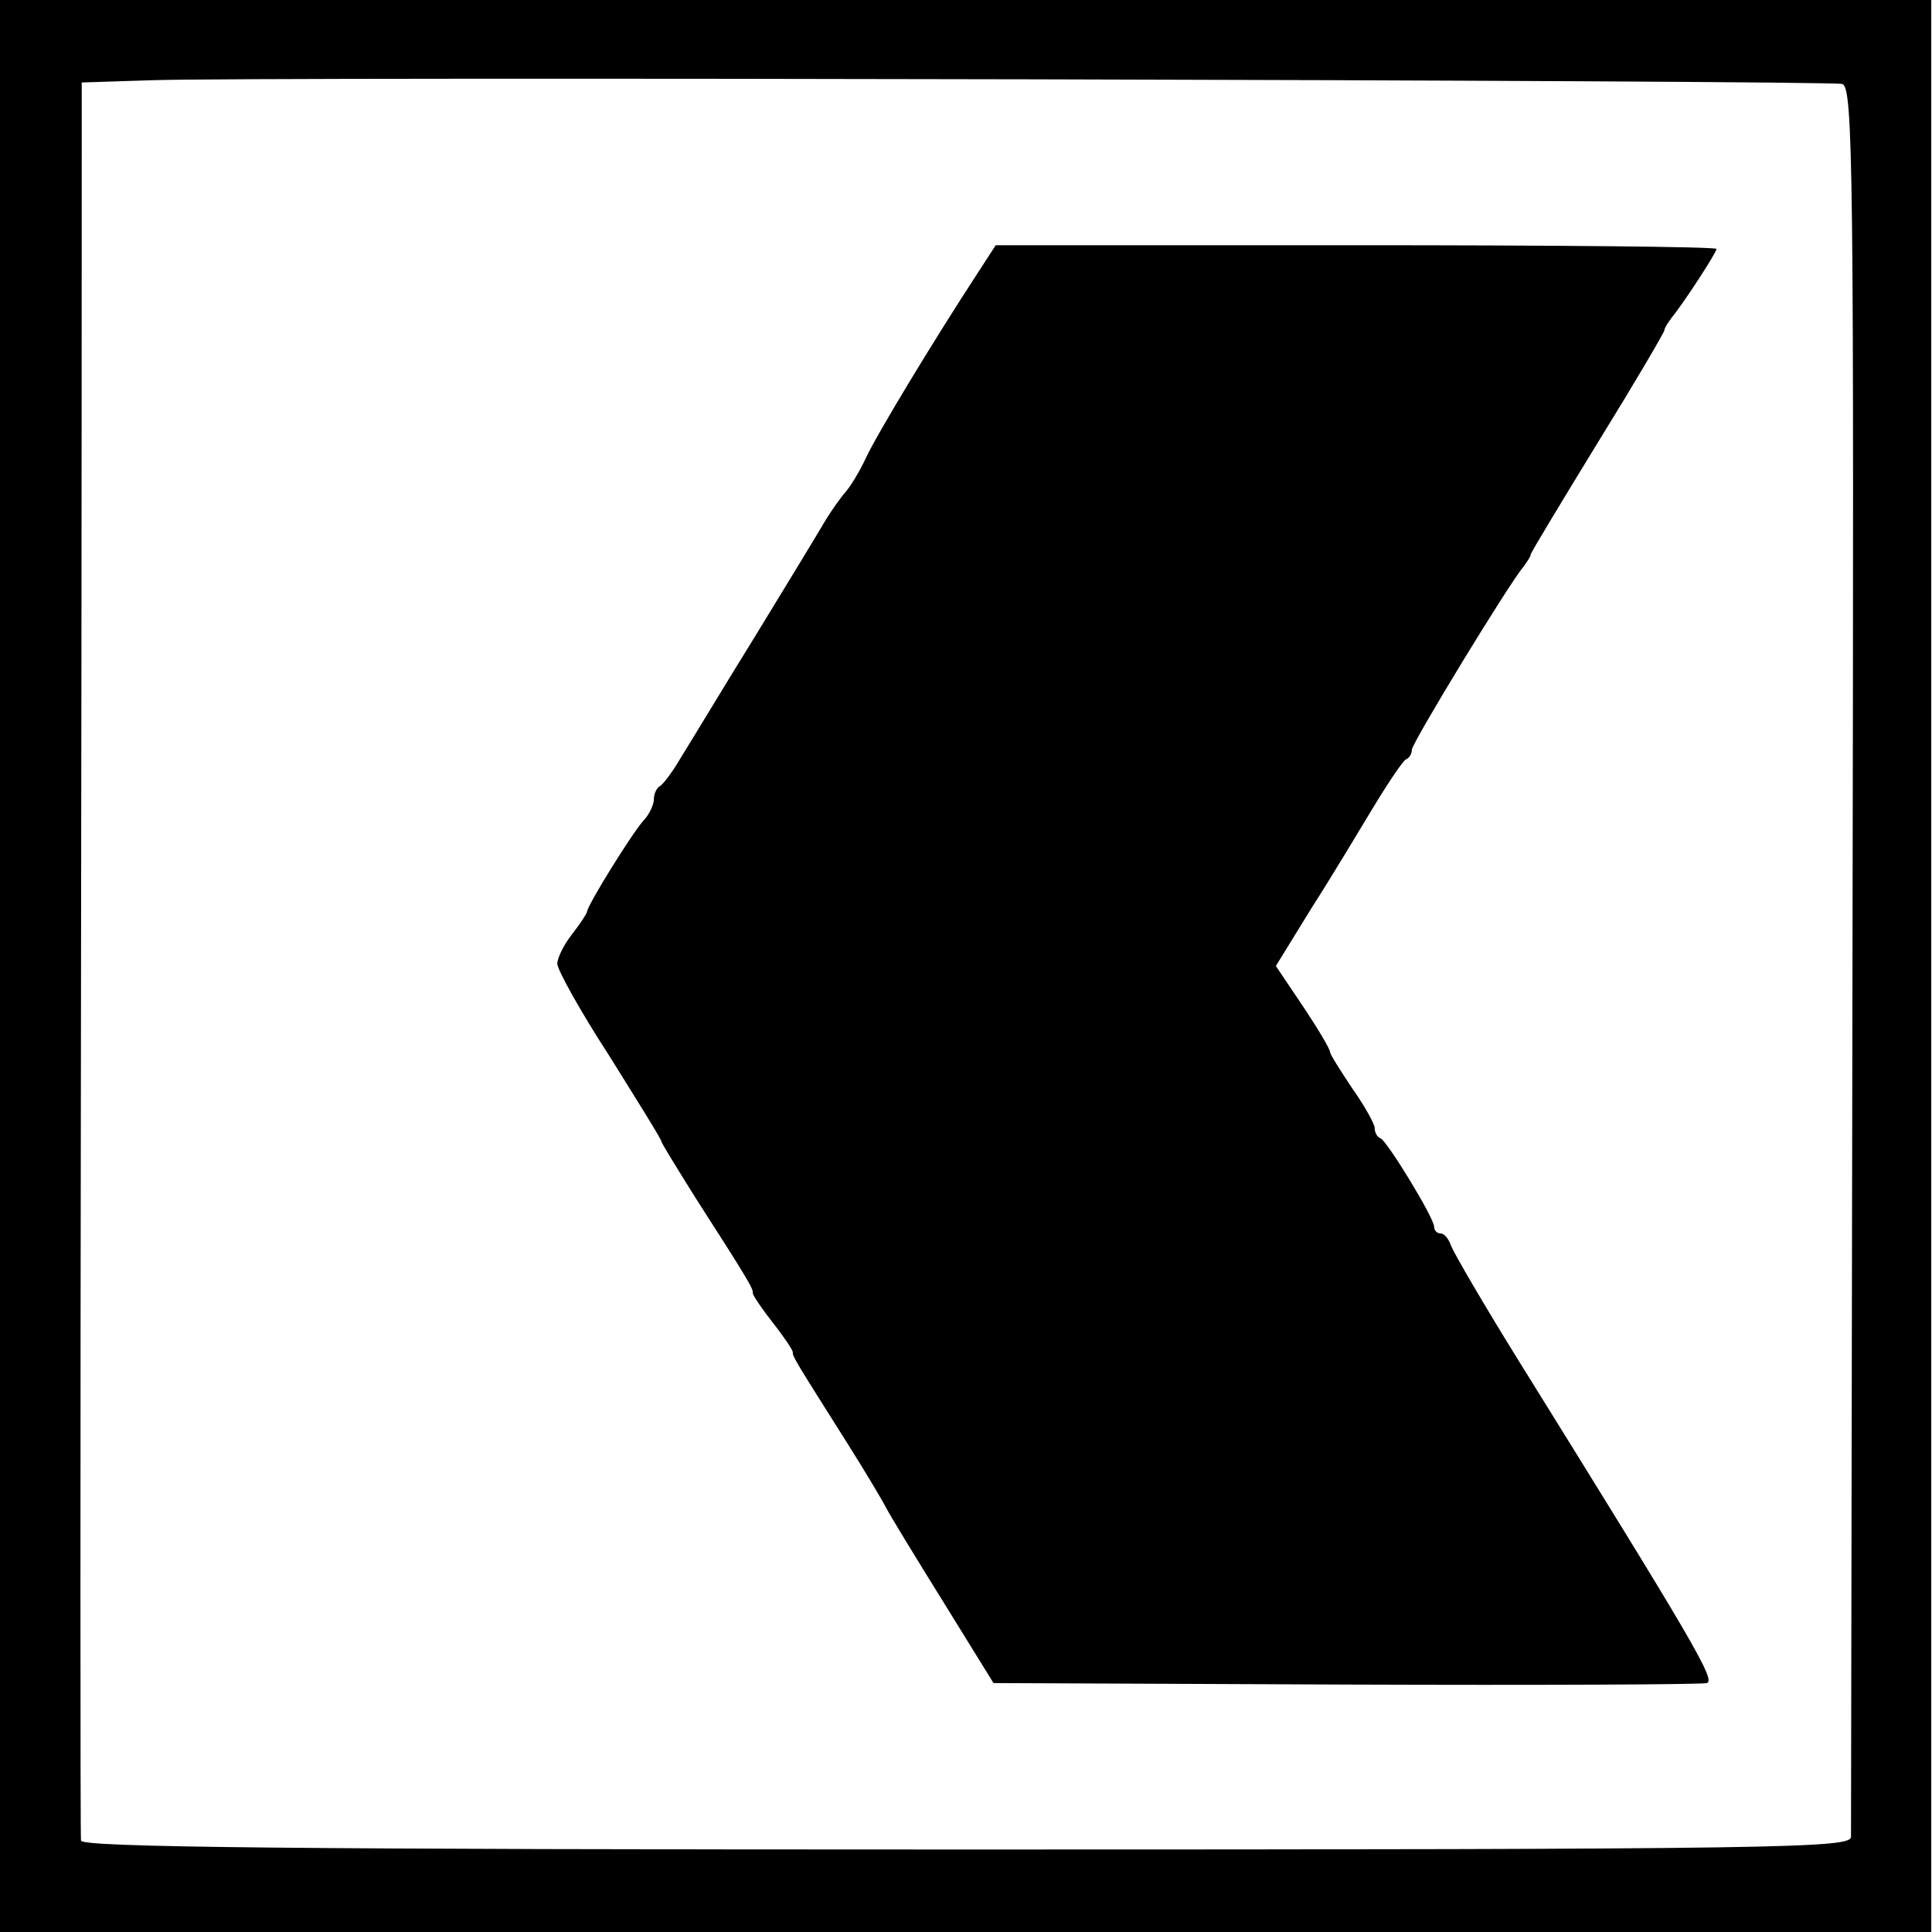
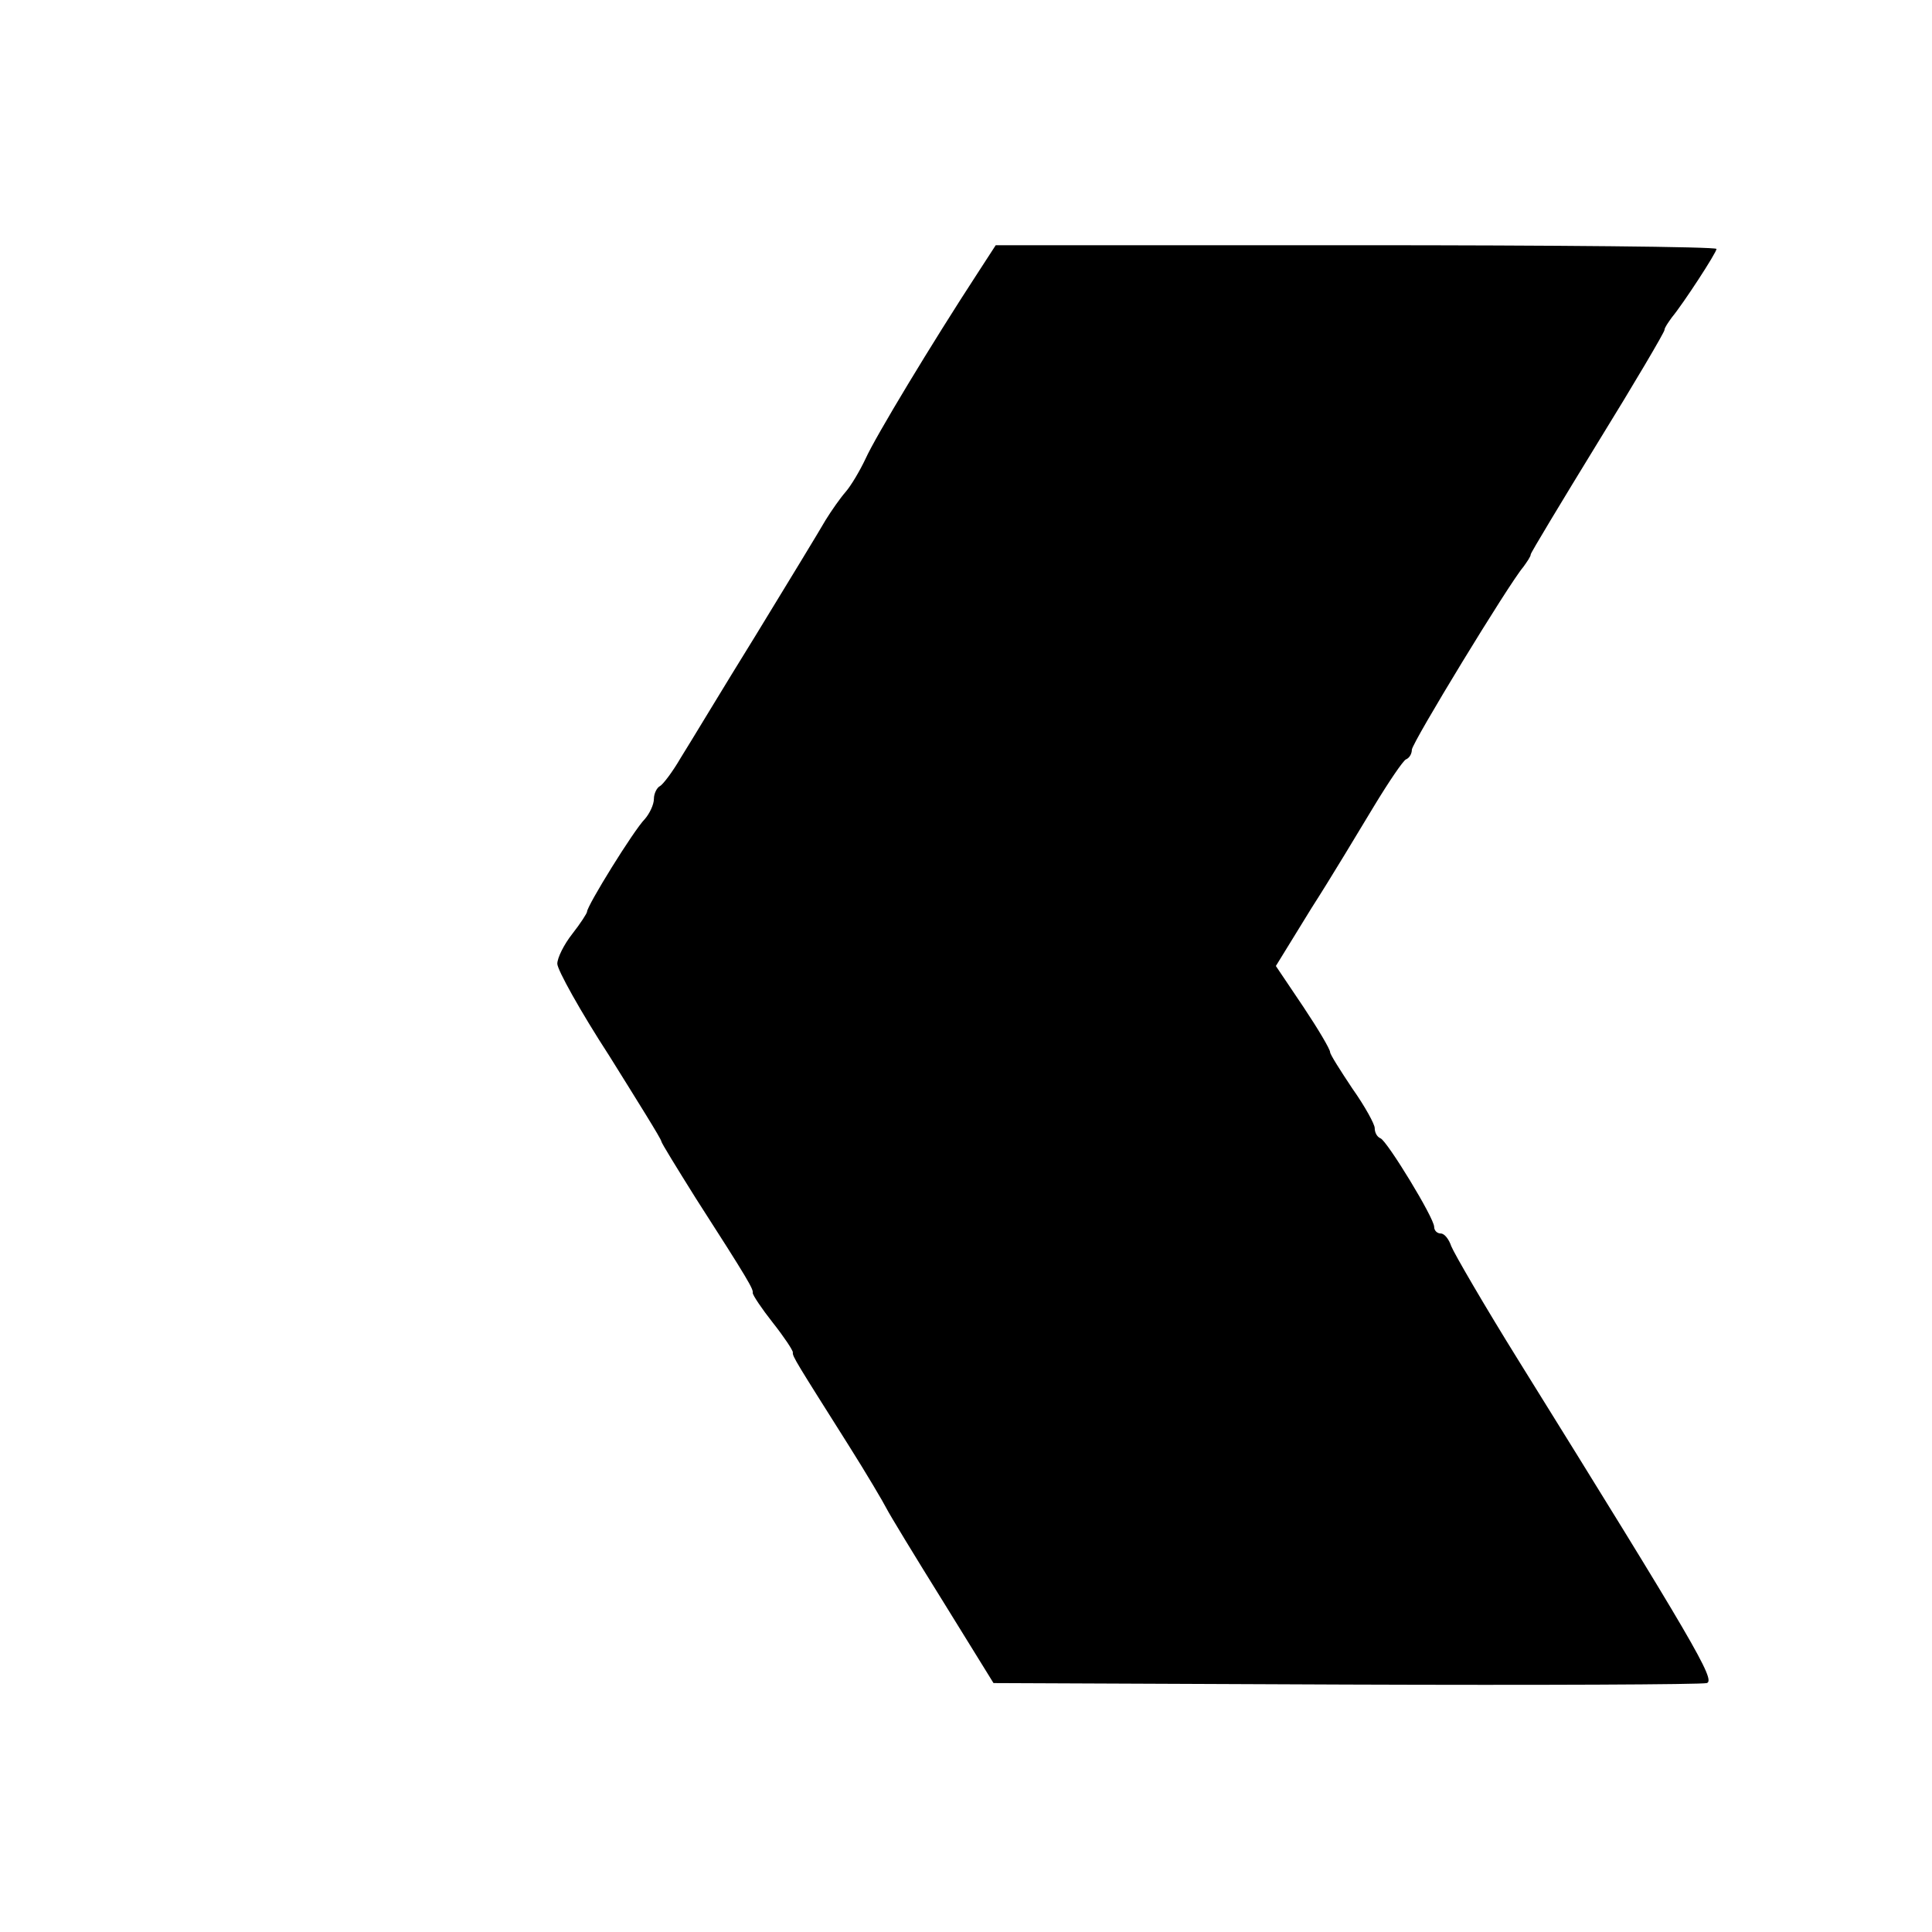
<svg xmlns="http://www.w3.org/2000/svg" version="1.0" width="260pt" height="260pt" viewBox="0 0 260 260" preserveAspectRatio="xMidYMid meet">
  <g transform="translate(0,260) scale(0.1,-0.1)" fill="#000000" stroke="none">
-     <path d="M0 1300 l0 -1300 1299 0 1300 0 0 1300 0 1300 -1300 0 -1299 0 0 -1300z m2479 1187 c15 -3 16 -113 14 -1173 -1 -643 -2 -1177 -2 -1186 -1 -15 -84 -17 -1191 -17 -910 0 -1190 3 -1191 12 -1 7 -1 518 0 1137 1 619 1 1148 1 1177 l0 52 93 3 c141 5 2258 0 2276 -5z" />
    <path d="M1316 2233 c-62 -95 -138 -221 -151 -250 -8 -17 -20 -37 -27 -45 -7 -8 -19 -25 -27 -38 -8 -14 -50 -83 -94 -155 -44 -71 -89 -146 -101 -165 -11 -19 -24 -36 -28 -38 -4 -2 -8 -10 -8 -17 0 -8 -6 -20 -12 -27 -15 -15 -78 -117 -78 -125 0 -2 -9 -16 -20 -30 -11 -14 -20 -32 -20 -40 0 -8 31 -64 70 -124 38 -61 70 -112 70 -115 0 -2 21 -36 46 -76 72 -112 78 -123 77 -128 0 -3 12 -21 27 -40 15 -19 27 -37 27 -40 -1 -5 5 -14 75 -125 24 -38 47 -77 51 -85 4 -8 38 -64 76 -125 l68 -110 474 -2 c261 -1 479 0 486 2 12 4 -16 52 -254 435 -46 74 -86 143 -90 153 -3 9 -9 17 -14 17 -5 0 -9 4 -9 9 0 12 -63 115 -72 119 -5 2 -8 8 -8 14 0 5 -13 29 -30 53 -16 24 -30 46 -30 49 0 4 -16 31 -36 61 l-37 55 48 78 c27 42 64 104 84 137 20 33 39 61 43 63 5 2 8 8 8 13 0 9 131 224 150 246 5 7 10 14 10 17 0 2 41 70 90 150 50 81 90 149 90 152 0 3 5 10 10 17 15 18 60 87 60 92 0 3 -218 5 -485 5 l-485 0 -24 -37z" />
  </g>
</svg>